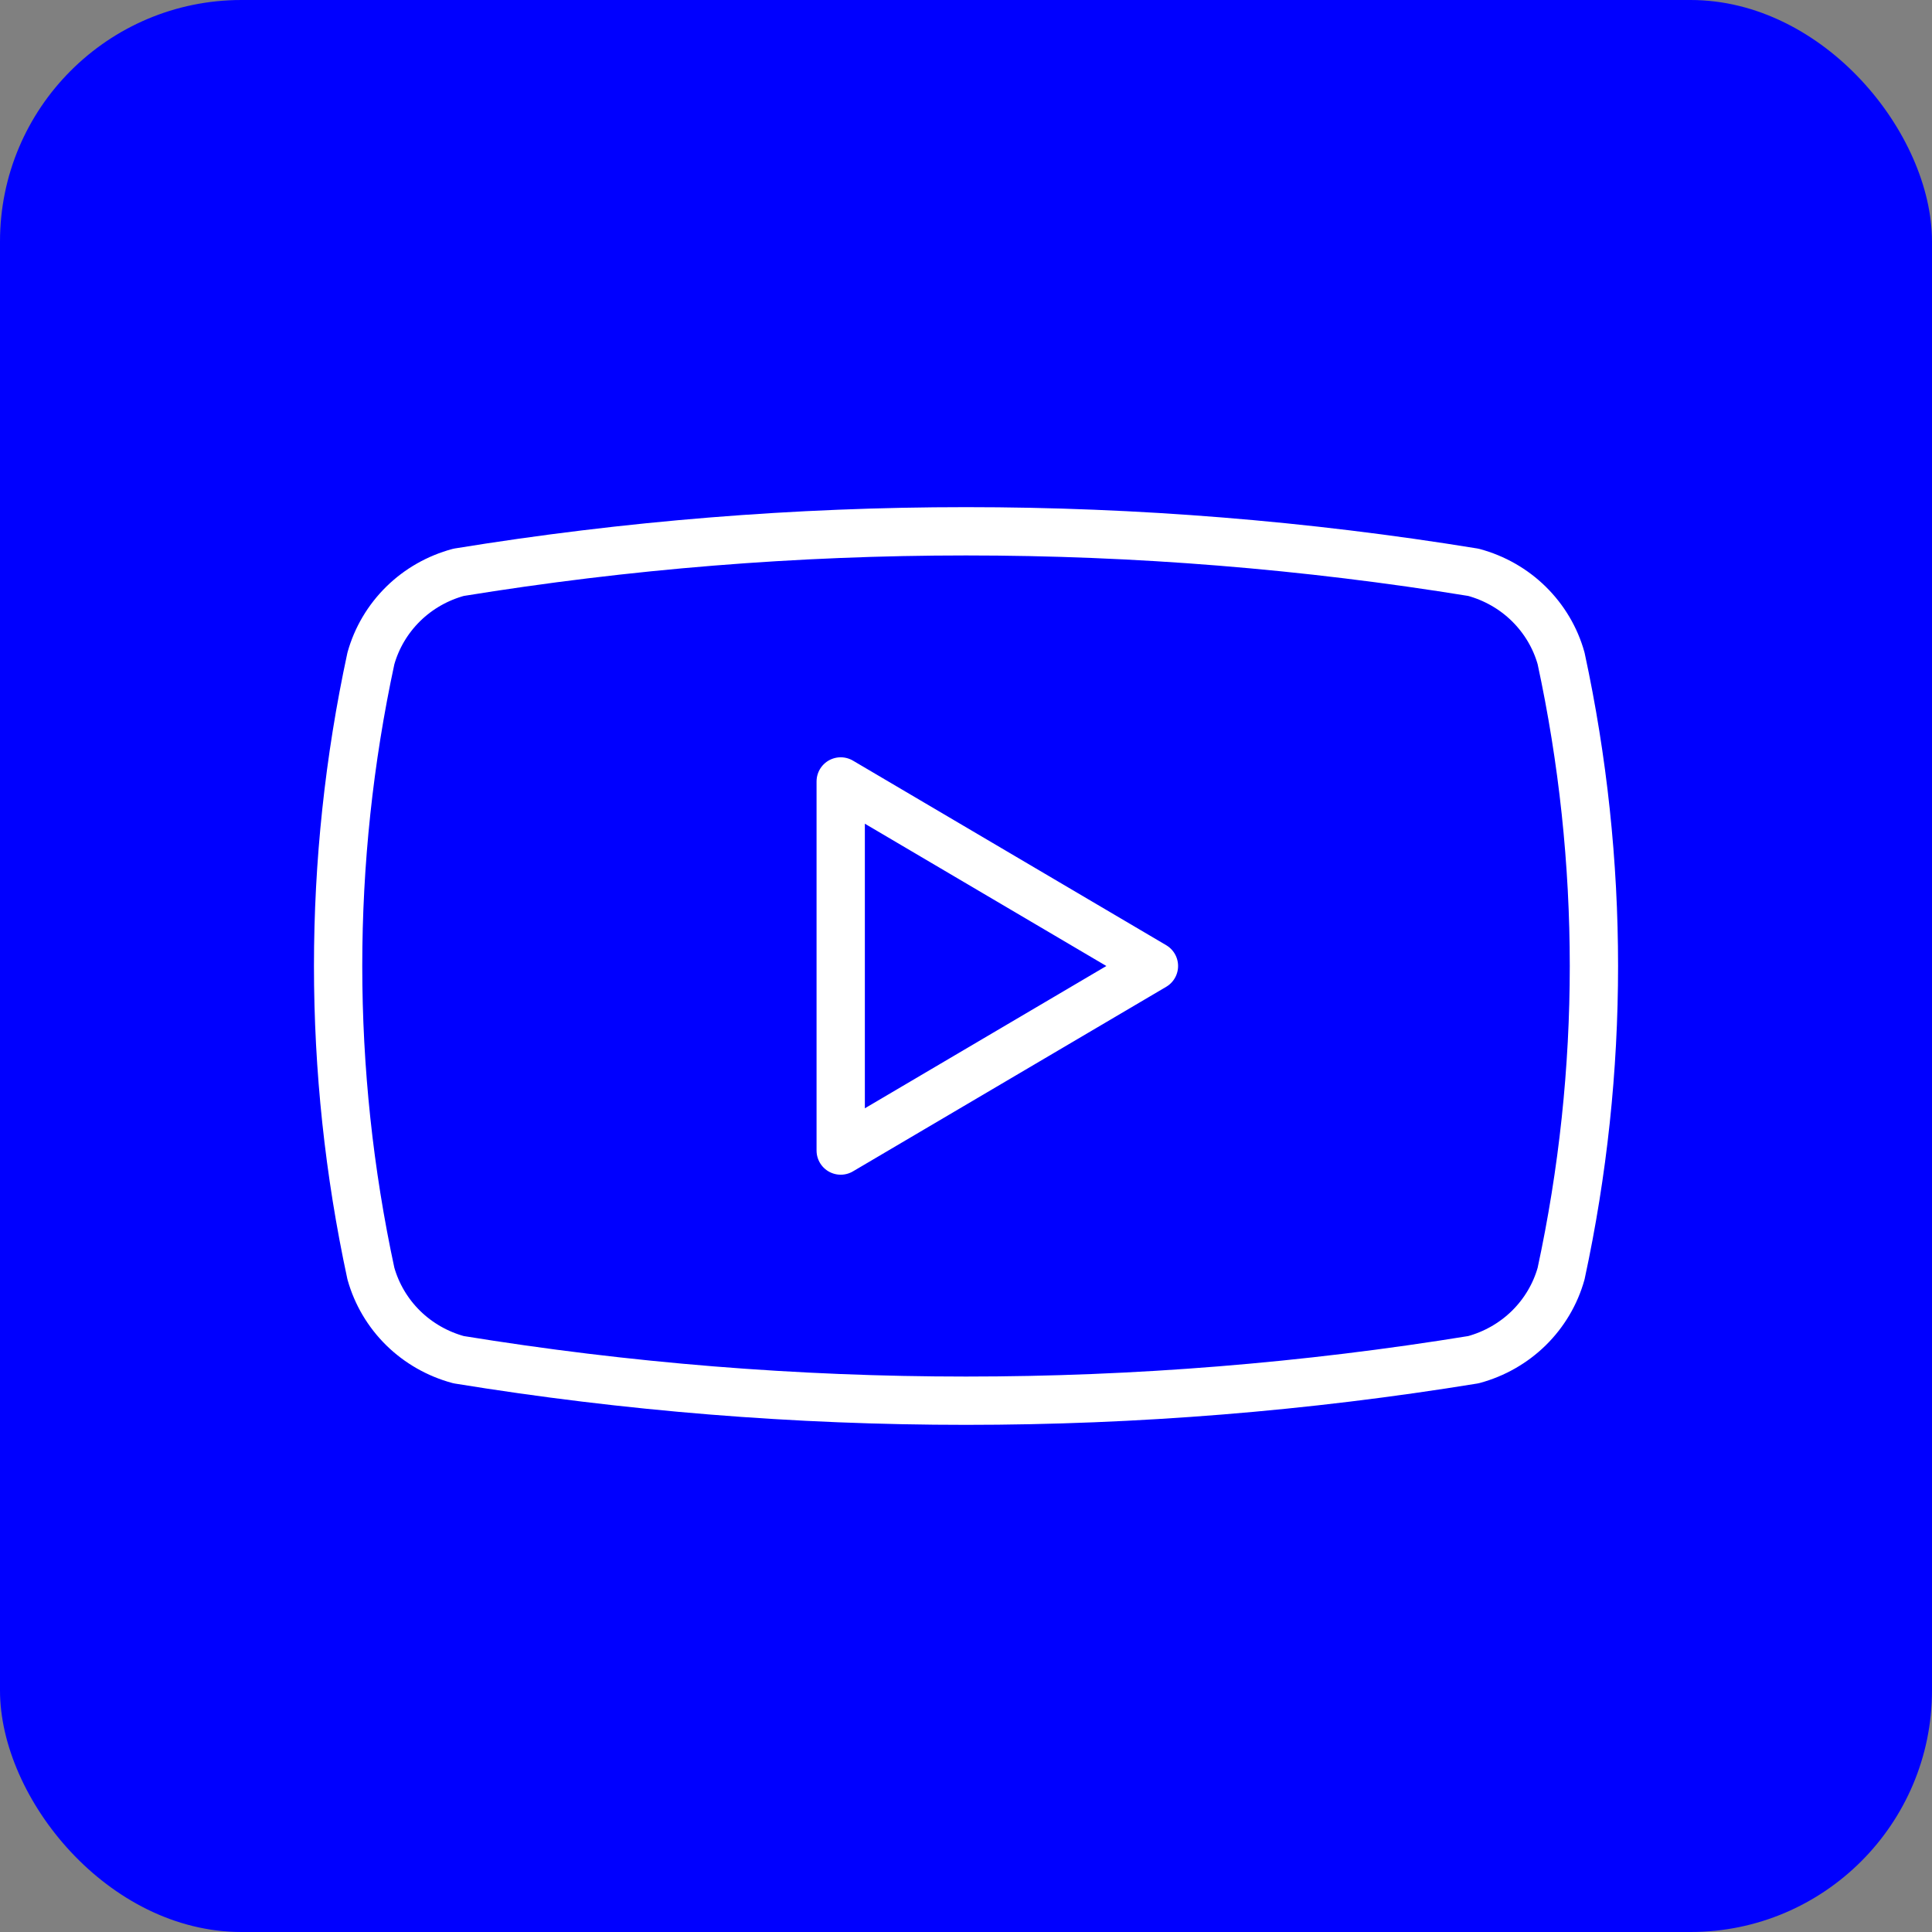
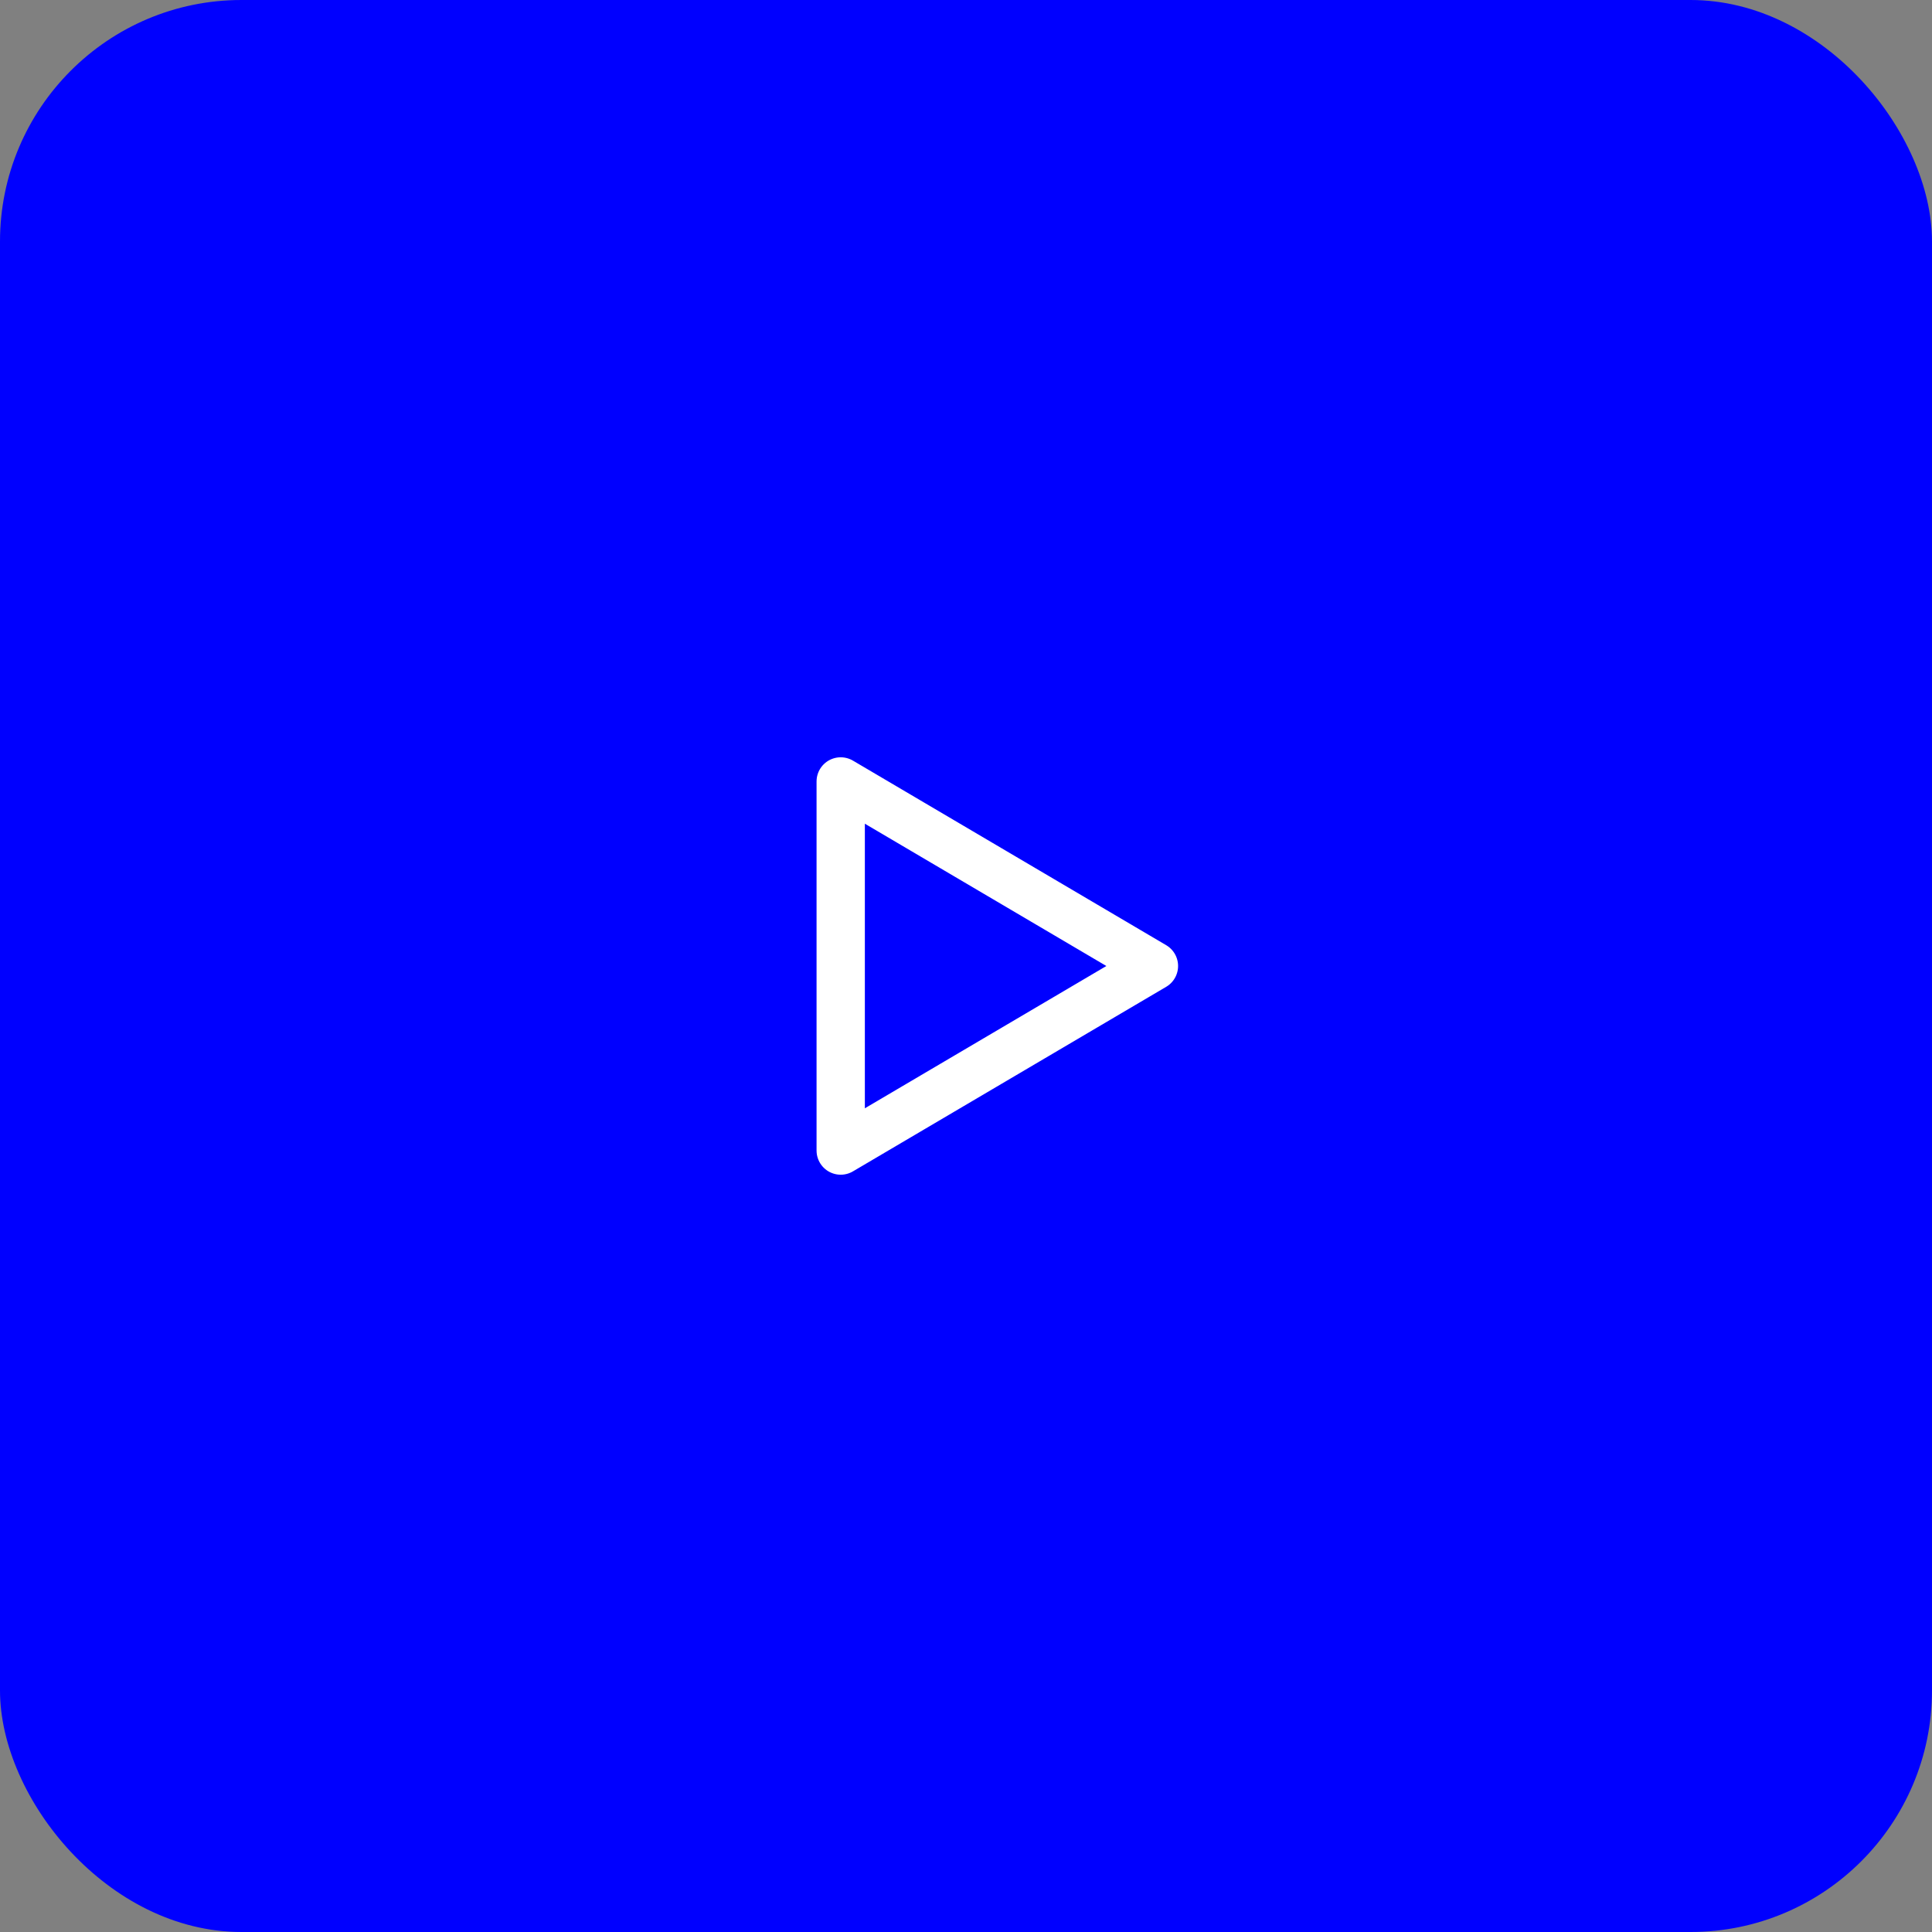
<svg xmlns="http://www.w3.org/2000/svg" width="40" height="40" viewBox="0 0 40 40" fill="none">
  <rect x="0" y="0" width="40" height="40" fill="#808080" stroke="none" />
  <rect width="40" height="40" rx="5" fill="#0000FF" />
-   <path d="M7.679 26.368C6.774 22.169 6.774 17.831 7.679 13.632C7.799 13.205 8.029 12.817 8.347 12.504C8.665 12.191 9.061 11.966 9.495 11.849C16.451 10.717 23.549 10.717 30.505 11.849C30.939 11.966 31.335 12.191 31.653 12.504C31.971 12.817 32.202 13.205 32.321 13.632C33.227 17.831 33.227 22.169 32.321 26.368C32.202 26.794 31.971 27.183 31.653 27.496C31.335 27.808 30.939 28.034 30.505 28.151C23.549 29.283 16.451 29.283 9.495 28.151C9.061 28.034 8.665 27.808 8.347 27.496C8.029 27.183 7.799 26.794 7.679 26.368Z" stroke="white" stroke-linecap="round" stroke-linejoin="round" />
  <path d="M17.406 23.821L23.891 20L17.406 16.179V23.821Z" stroke="white" stroke-linecap="round" stroke-linejoin="round" />
</svg>